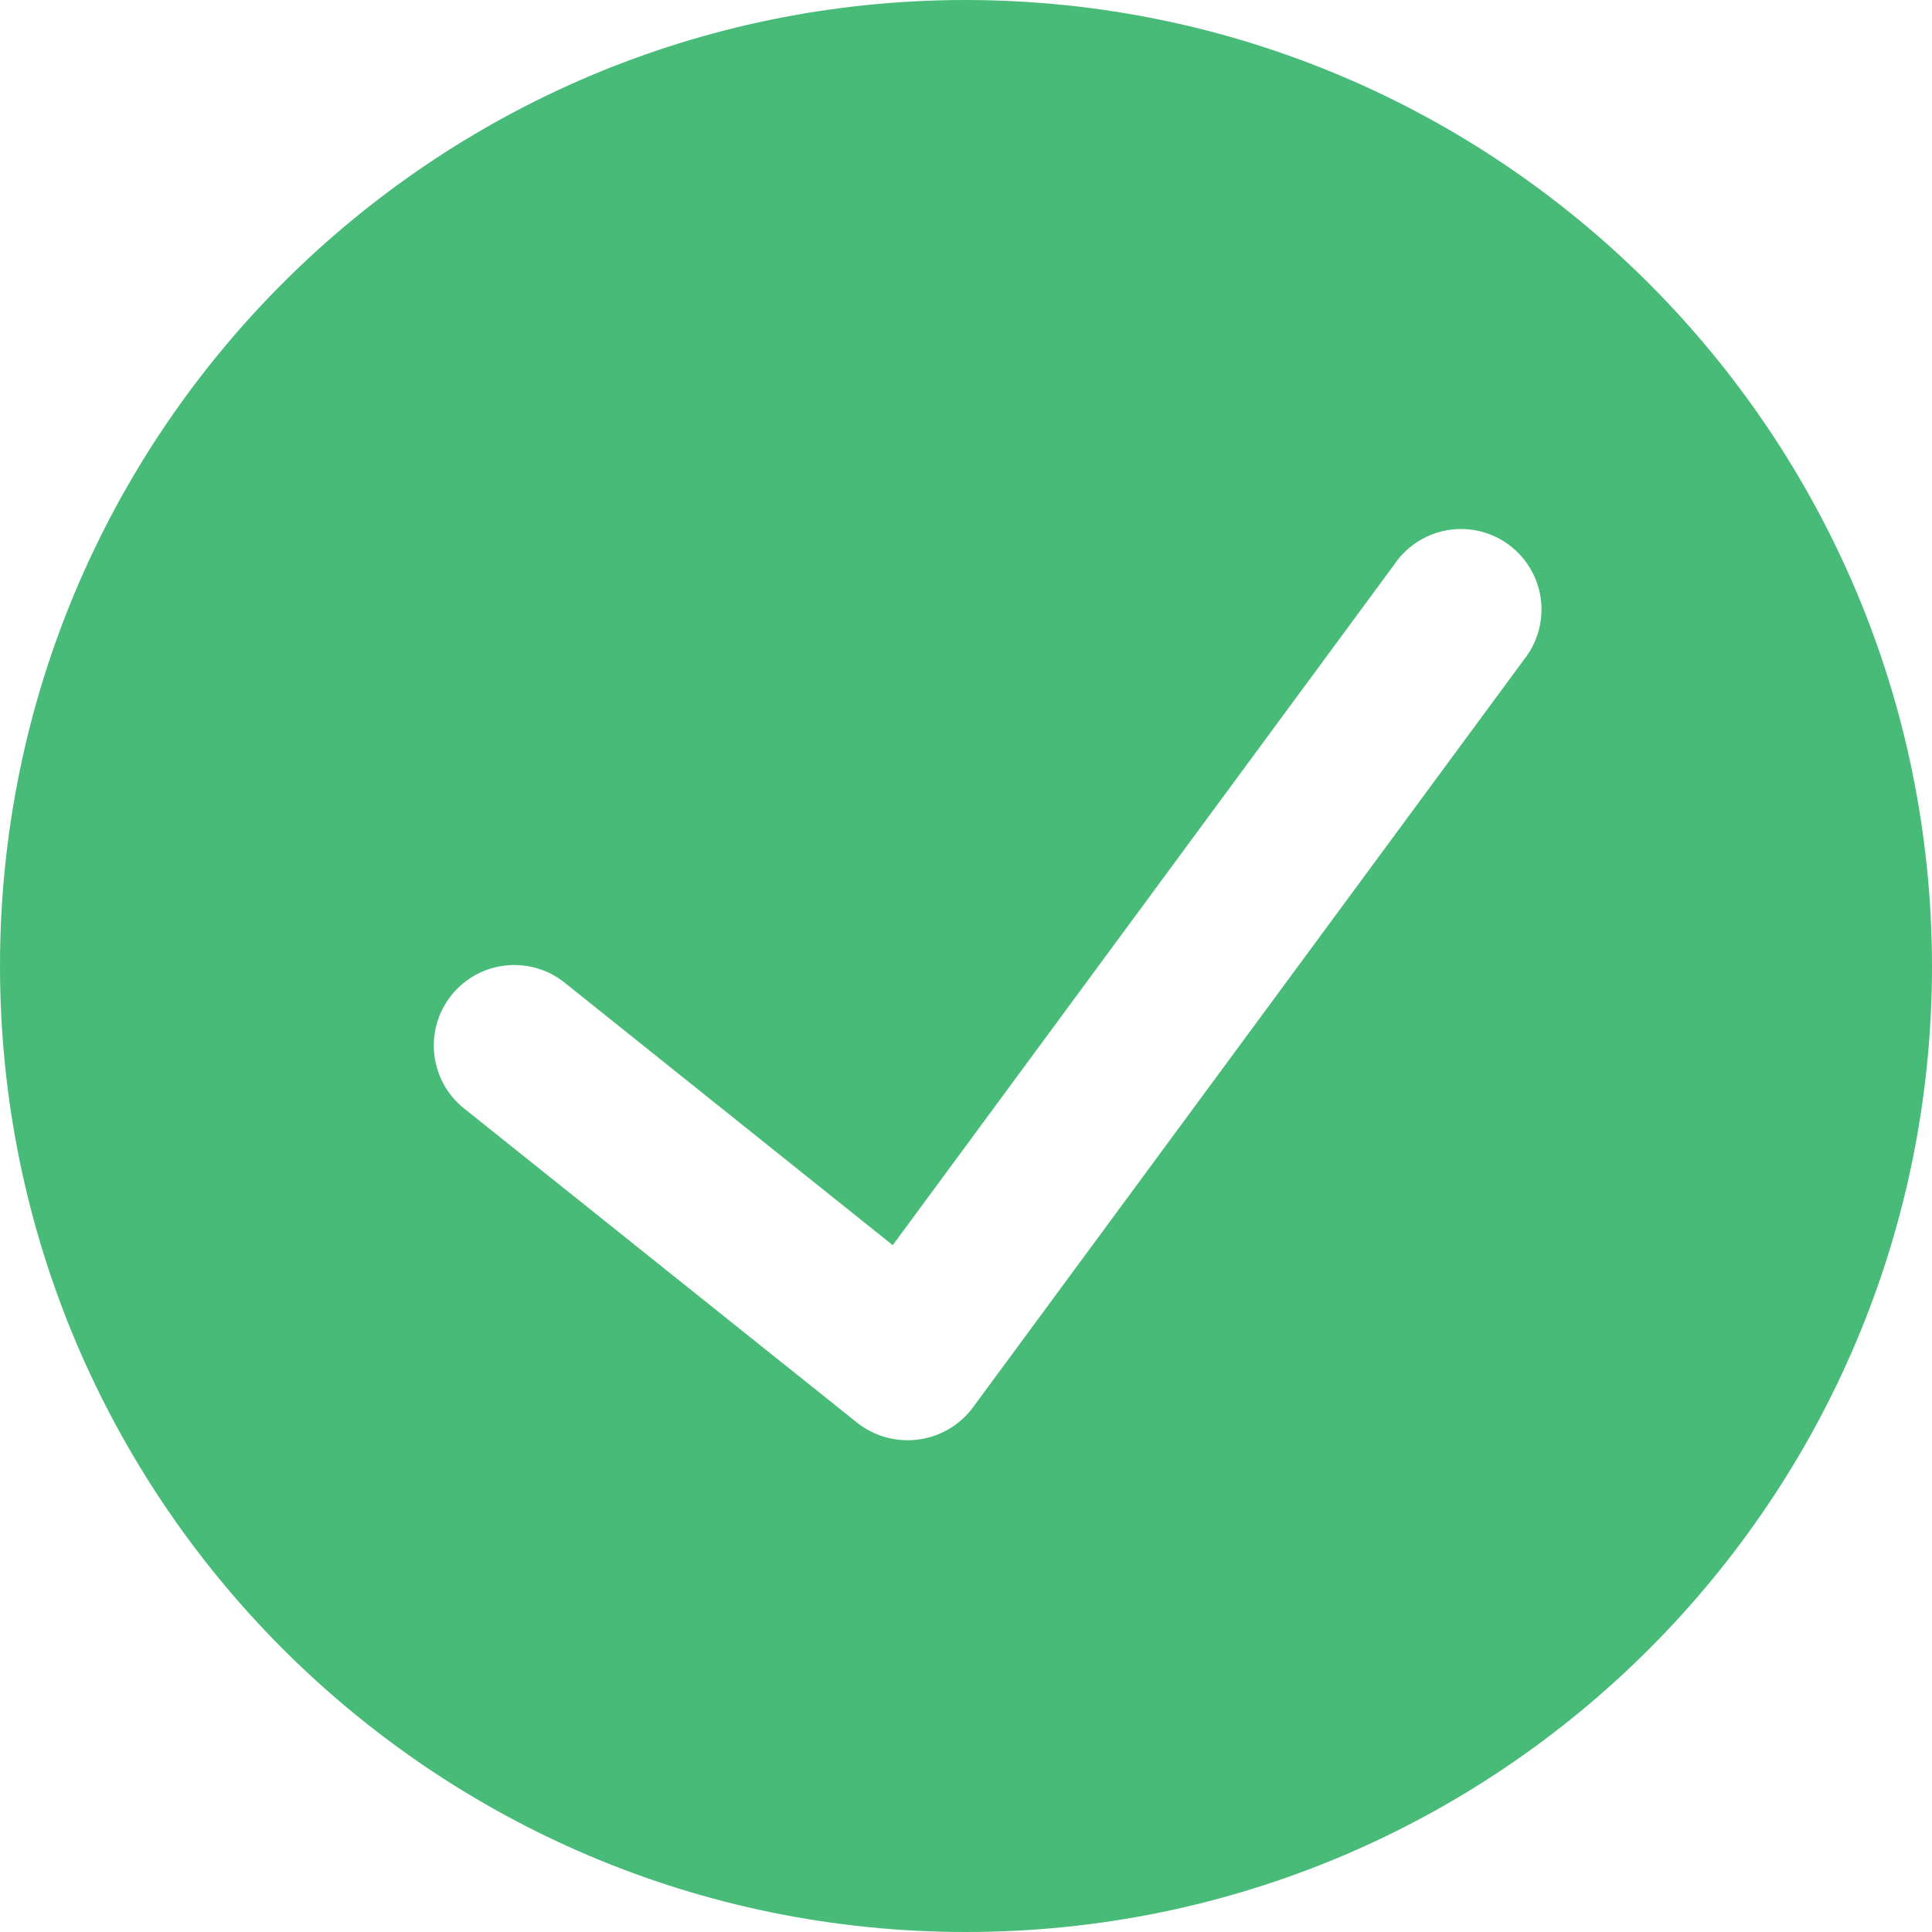
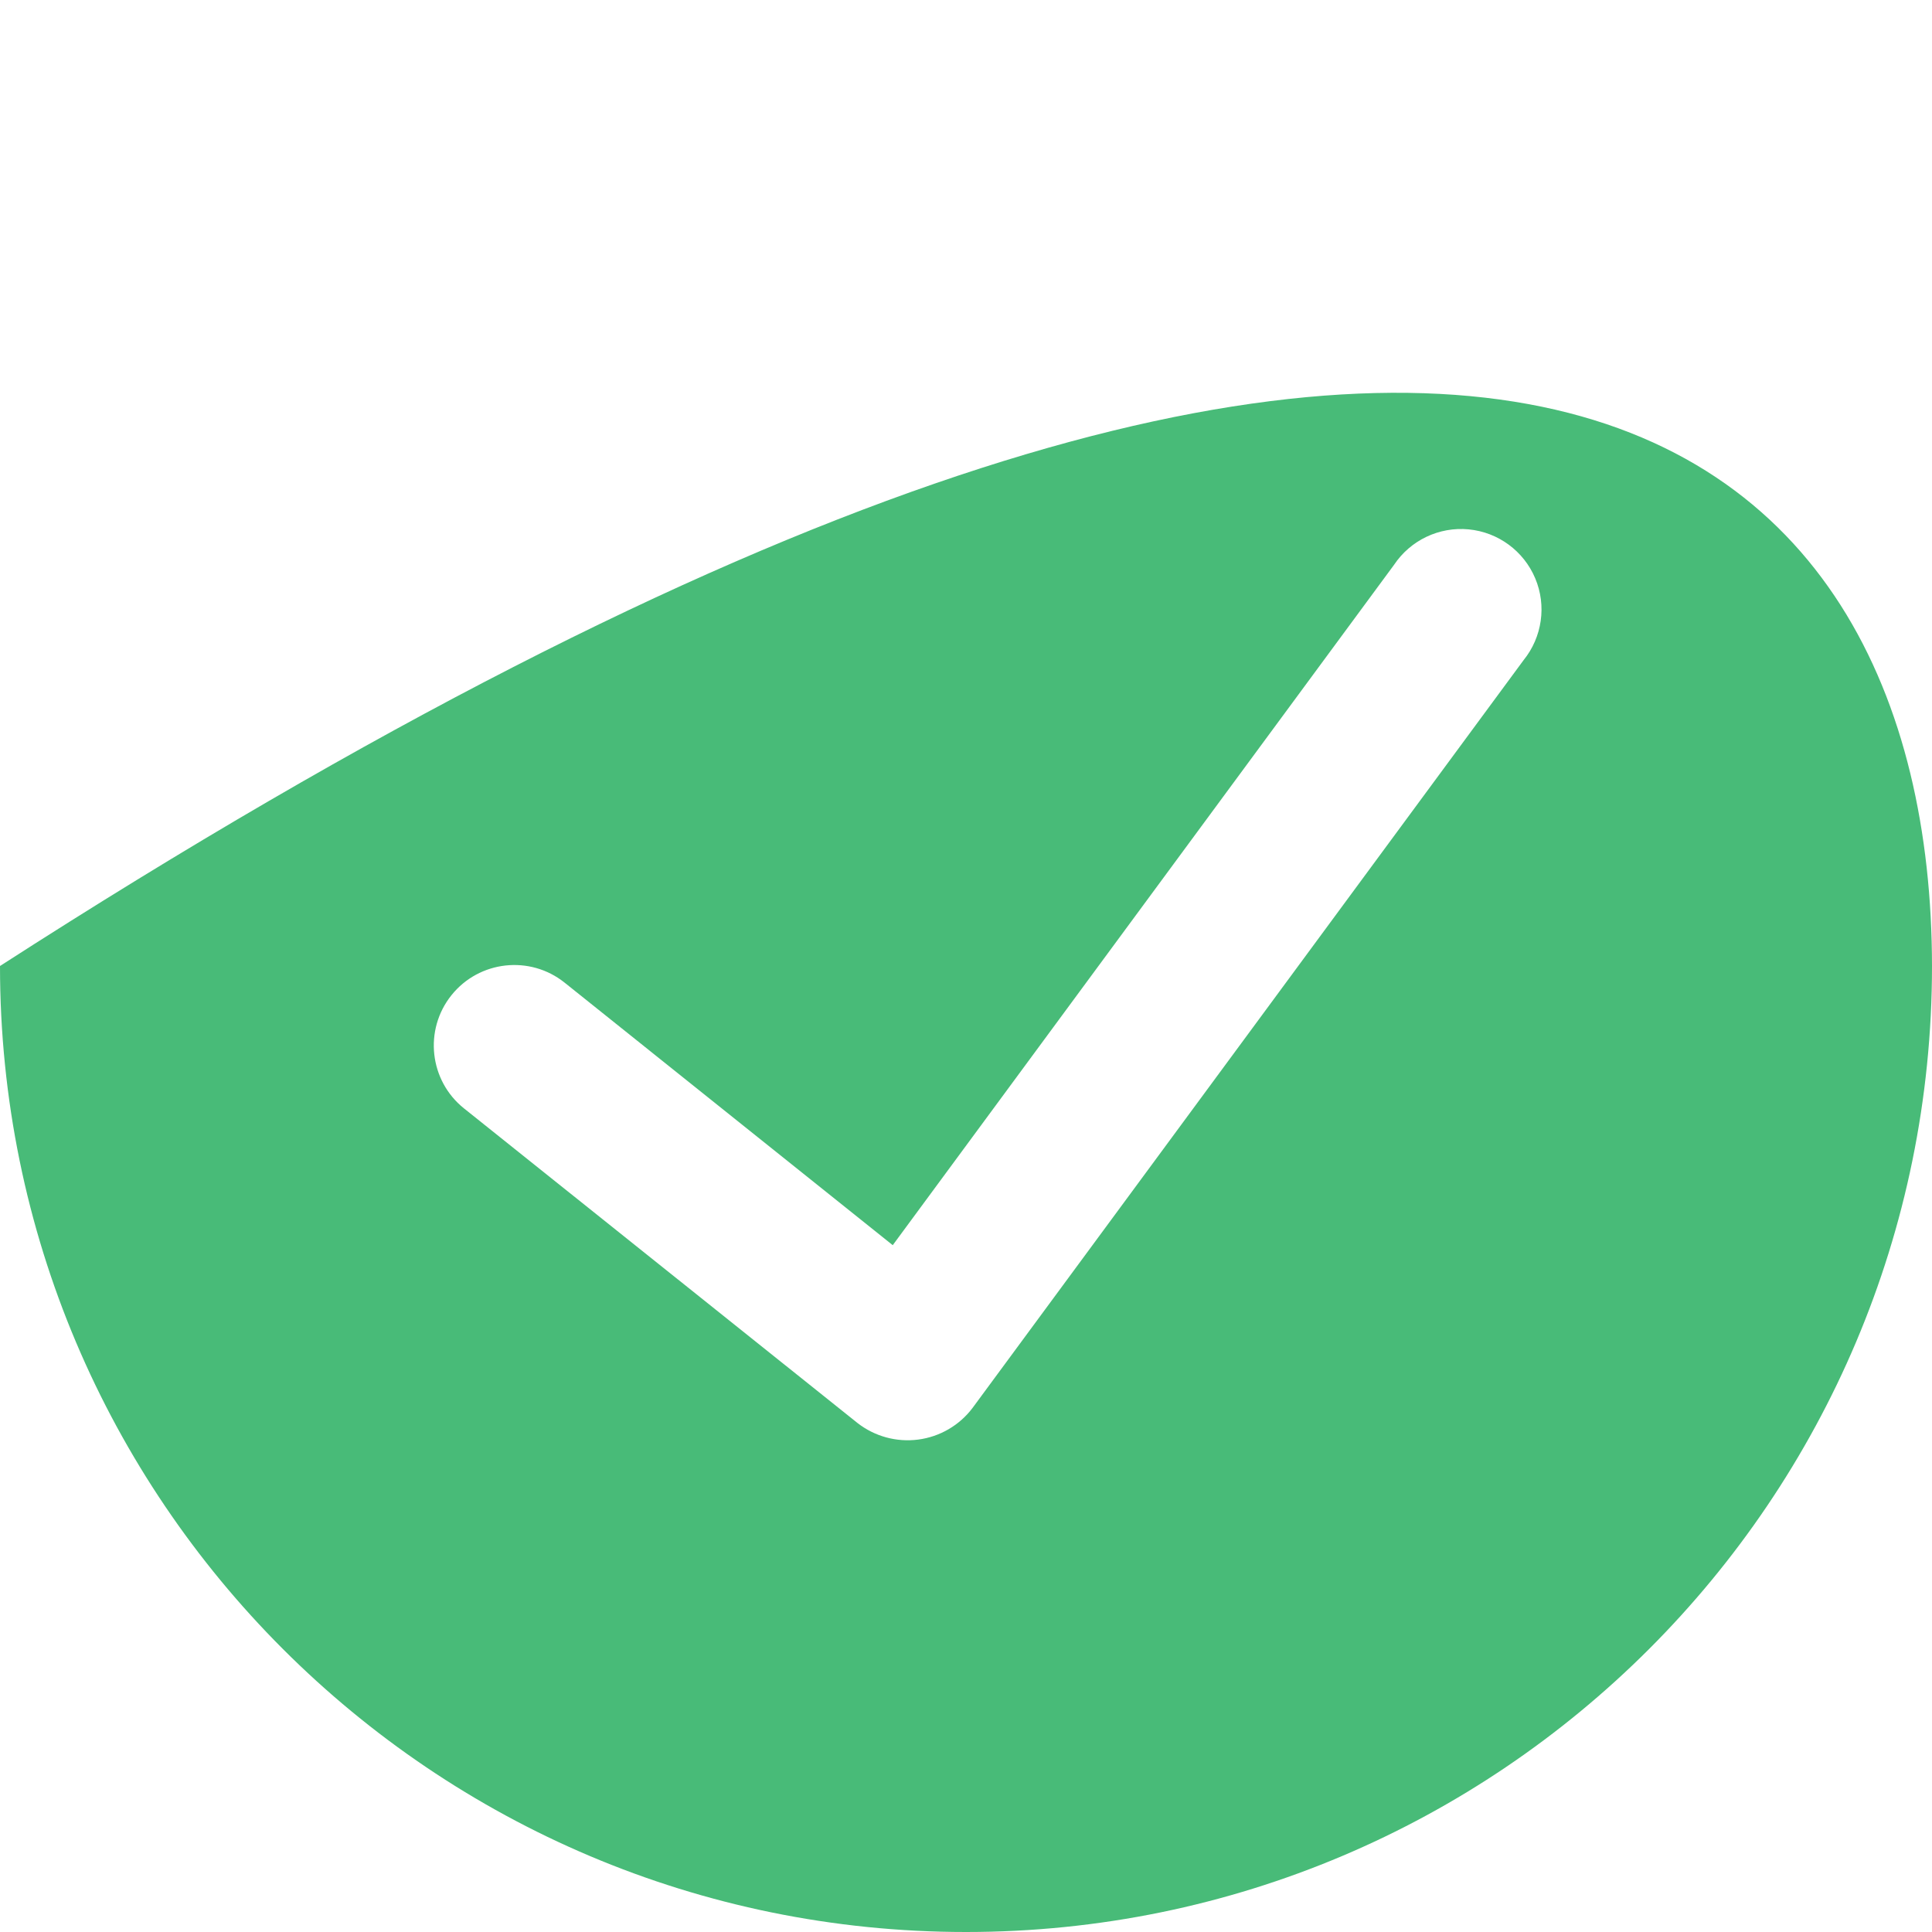
<svg xmlns="http://www.w3.org/2000/svg" width="24" height="24" viewBox="0 0 24 24" fill="none">
-   <path fill-rule="evenodd" clip-rule="evenodd" d="M0 12C0 5.373 5.373 0 12 0C18.624 0.008 23.992 5.376 24 12C24 18.627 18.627 24 12 24C5.373 24 0 18.627 0 12ZM12.082 17.489L18.927 8.2C19.158 7.914 19.214 7.523 19.071 7.184C18.928 6.844 18.61 6.611 18.244 6.576C17.877 6.541 17.521 6.711 17.317 7.017L11.09 15.468L7.014 12.207C6.583 11.862 5.953 11.932 5.608 12.363C5.263 12.794 5.333 13.424 5.764 13.769L10.652 17.677C10.866 17.844 11.137 17.918 11.406 17.883C11.675 17.848 11.919 17.706 12.082 17.489Z" fill="#48BB78" />
+   <path fill-rule="evenodd" clip-rule="evenodd" d="M0 12C18.624 0.008 23.992 5.376 24 12C24 18.627 18.627 24 12 24C5.373 24 0 18.627 0 12ZM12.082 17.489L18.927 8.2C19.158 7.914 19.214 7.523 19.071 7.184C18.928 6.844 18.61 6.611 18.244 6.576C17.877 6.541 17.521 6.711 17.317 7.017L11.09 15.468L7.014 12.207C6.583 11.862 5.953 11.932 5.608 12.363C5.263 12.794 5.333 13.424 5.764 13.769L10.652 17.677C10.866 17.844 11.137 17.918 11.406 17.883C11.675 17.848 11.919 17.706 12.082 17.489Z" fill="#48BB78" />
</svg>